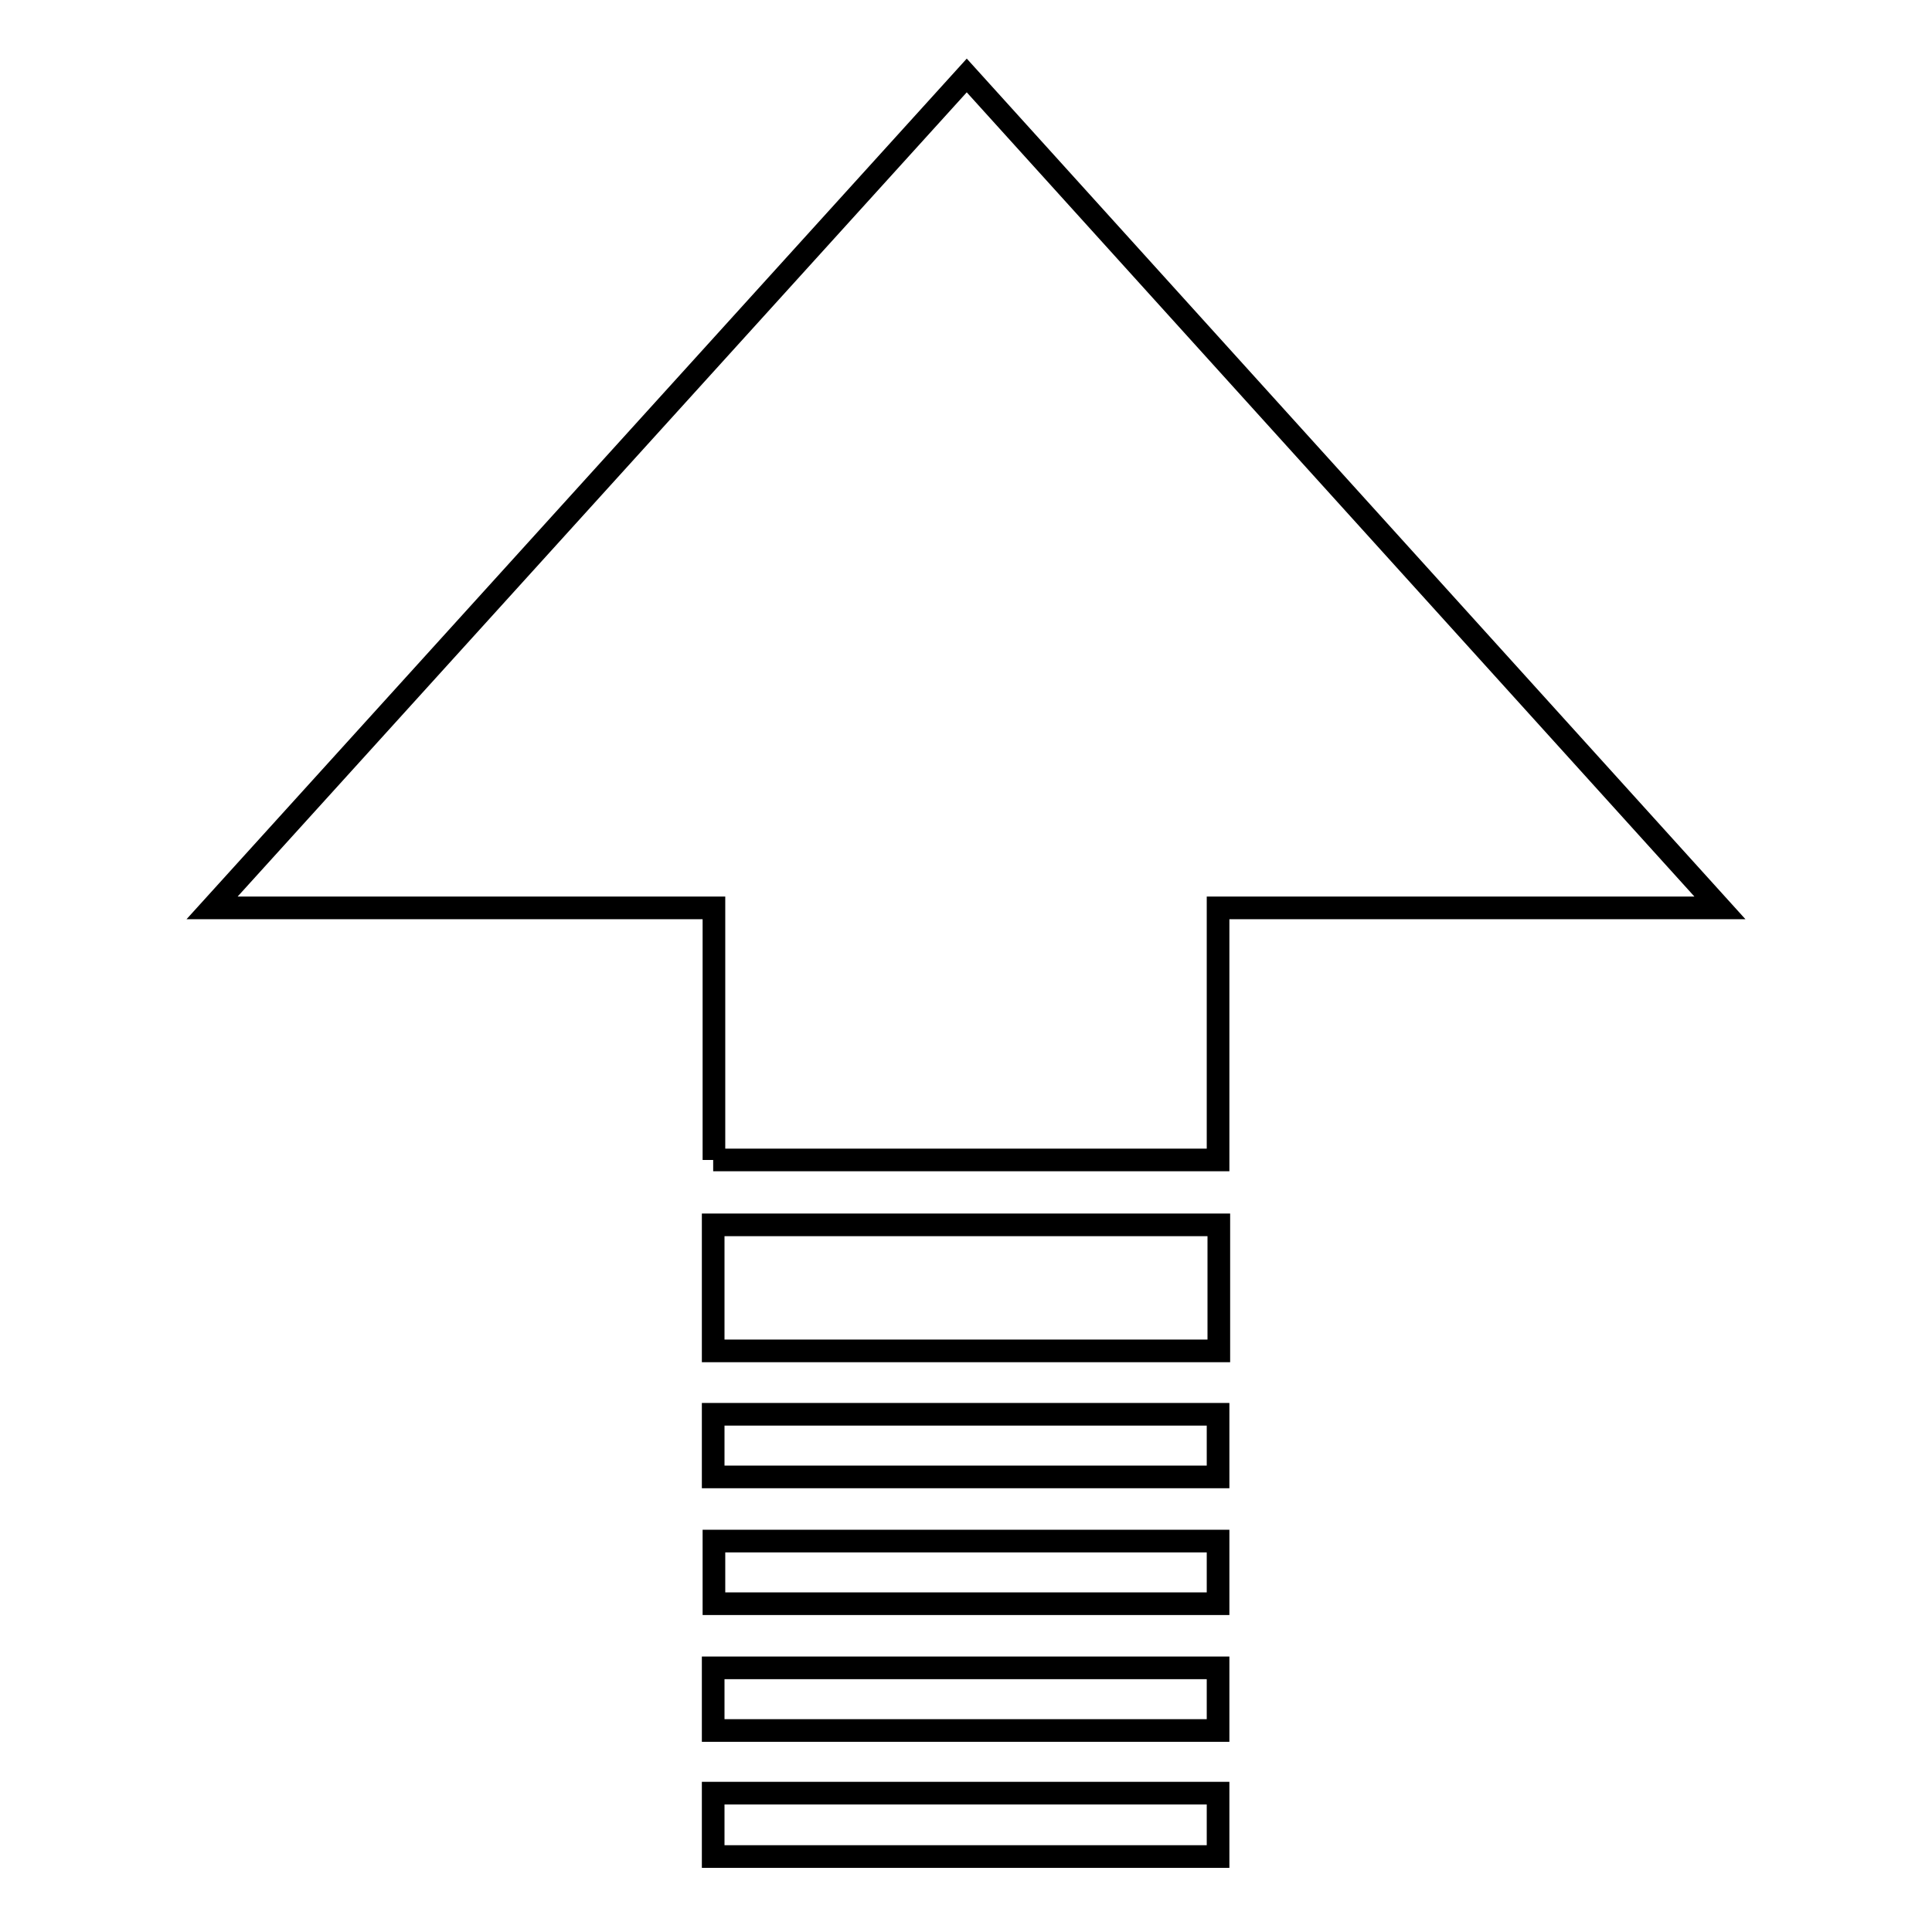
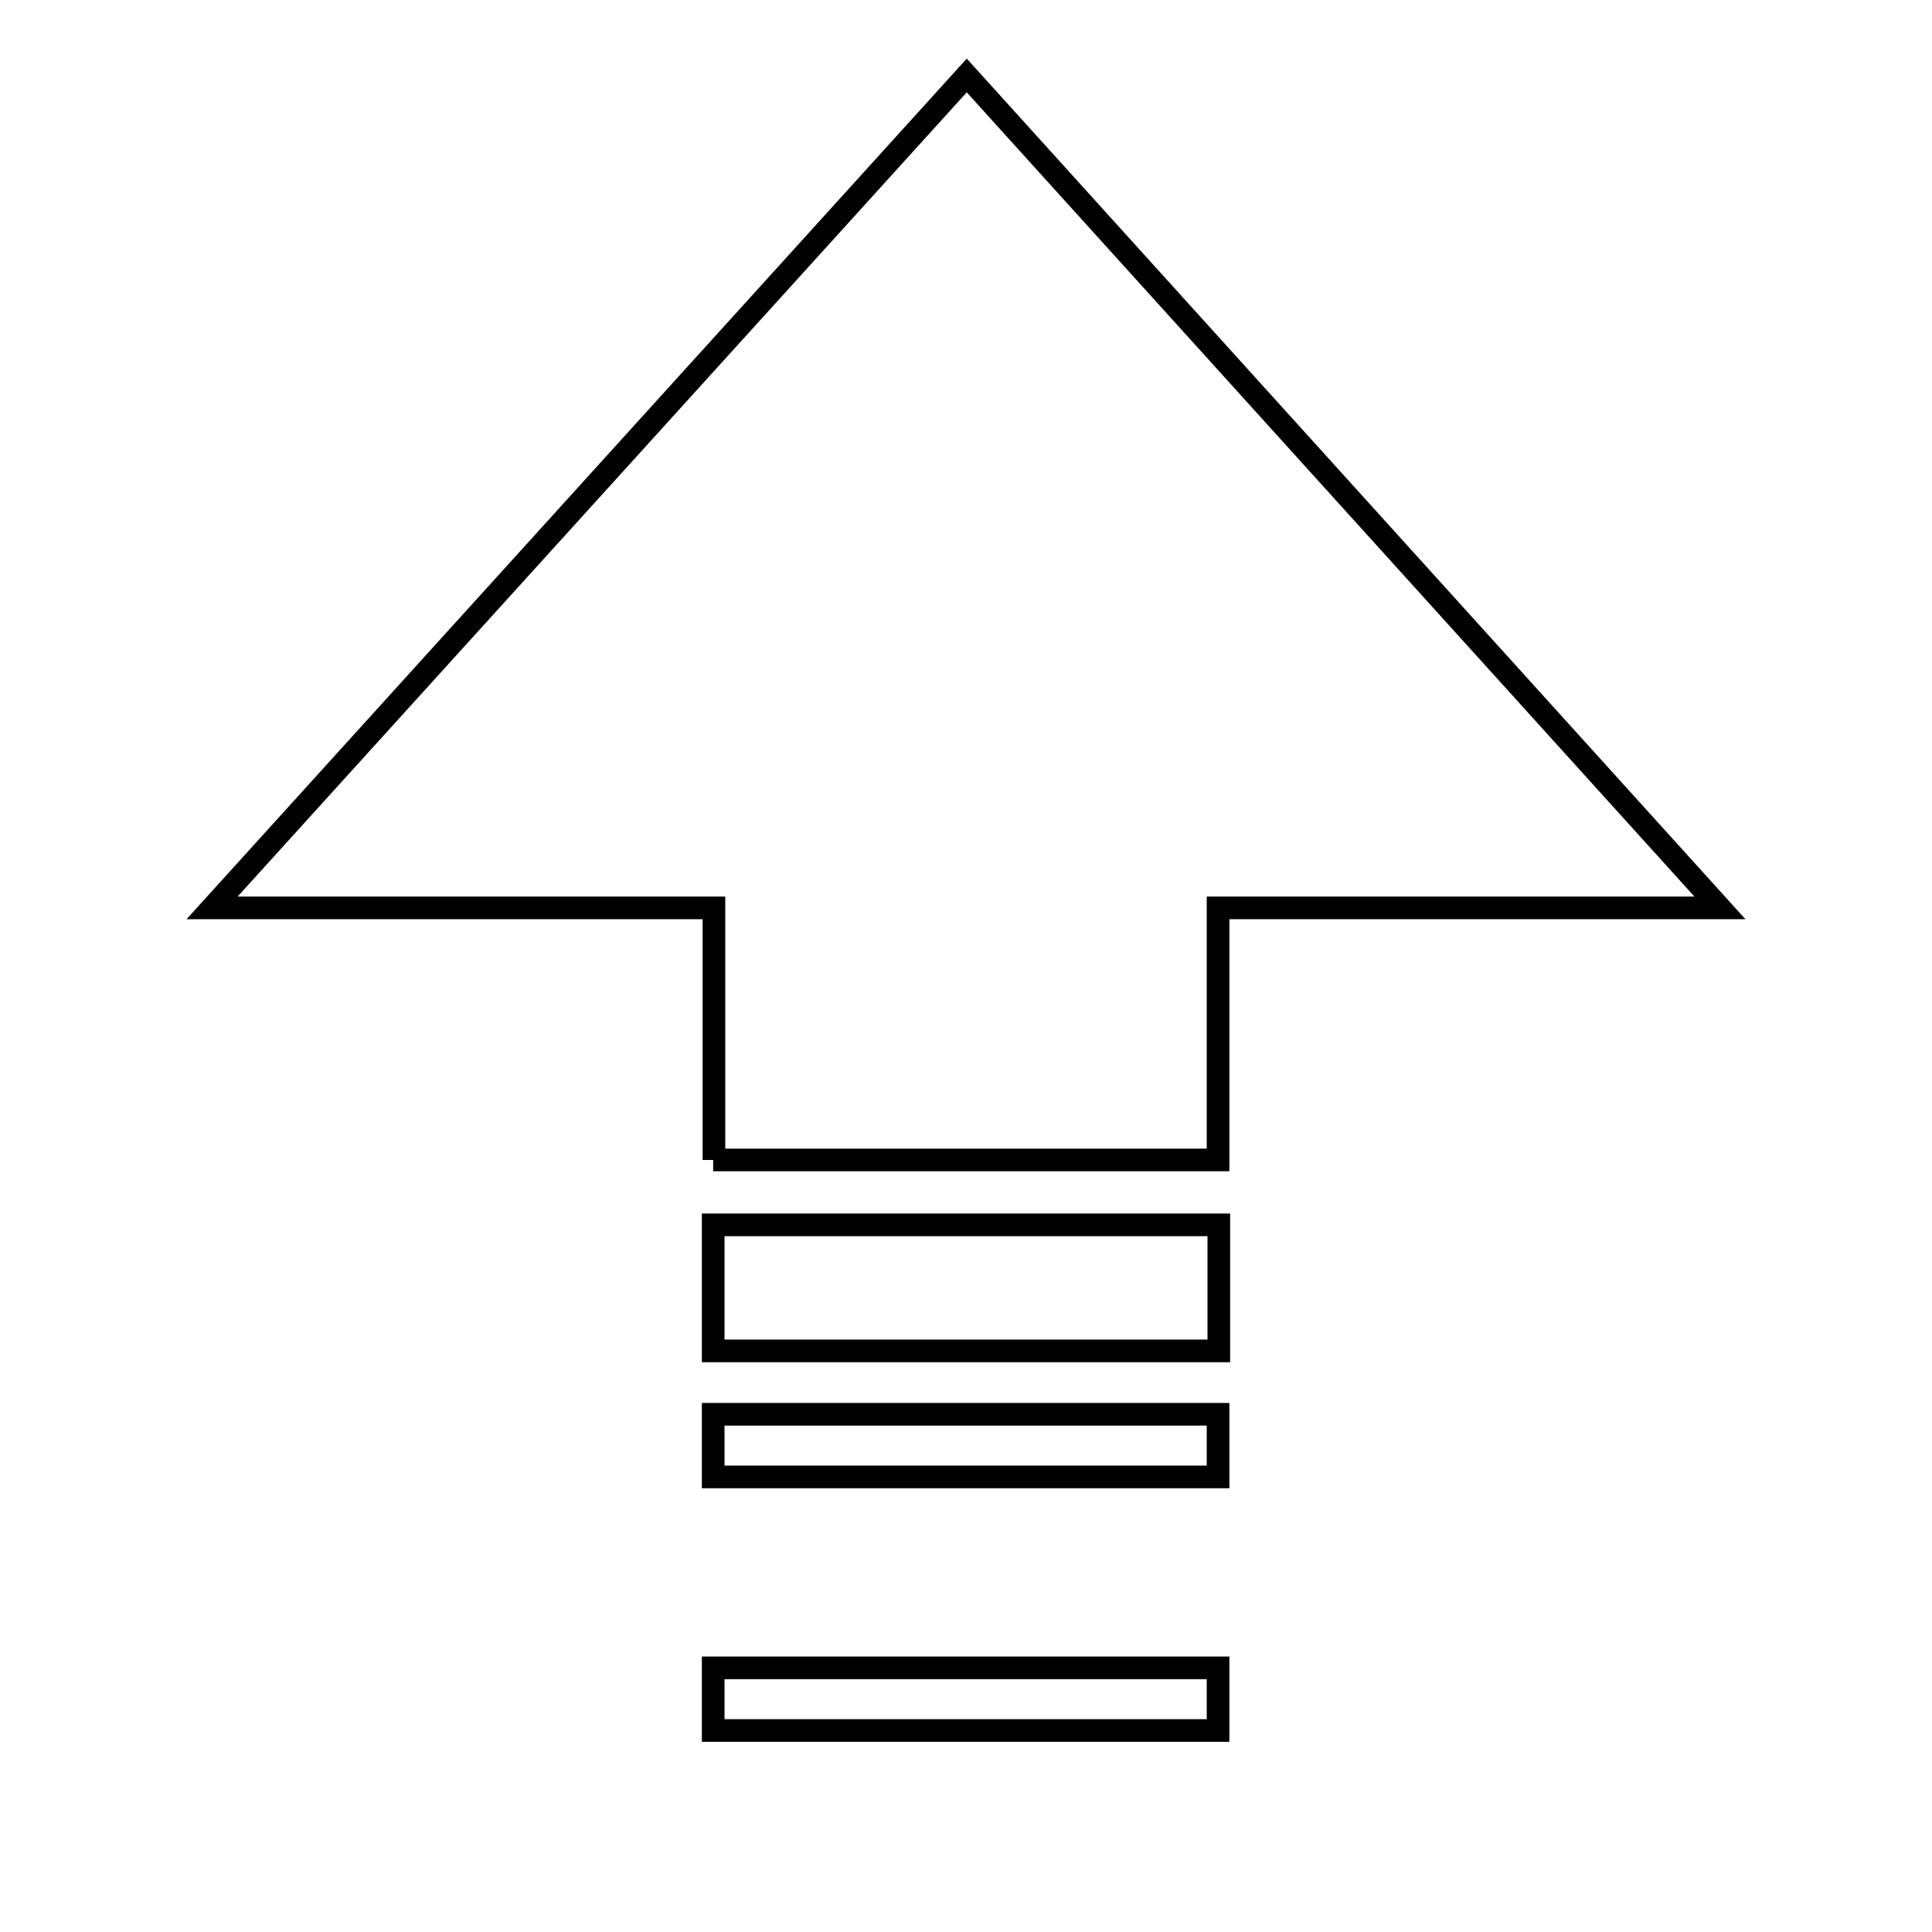
<svg xmlns="http://www.w3.org/2000/svg" version="1.1" x="0px" y="0px" viewBox="0 0 256 256" enable-background="new 0 0 256 256" xml:space="preserve">
  <g>
    <g>
      <path stroke-width="3" fill-opacity="0" stroke="#000000" d="M94.5,153.7h66.9v-33.4h66.5L128.1,10L28.1,120.3h66.5V153.7z" />
      <path stroke-width="3" fill-opacity="0" stroke="#000000" d="M94.5,162.3h67V179h-67V162.3z" />
      <path stroke-width="3" fill-opacity="0" stroke="#000000" d="M94.5,187.4h66.9v8.3H94.5V187.4z" />
-       <path stroke-width="3" fill-opacity="0" stroke="#000000" d="M94.6,204.2h66.8v8.3H94.6V204.2z" />
      <path stroke-width="3" fill-opacity="0" stroke="#000000" d="M94.5,221h66.9v8.3H94.5V221z" />
-       <path stroke-width="3" fill-opacity="0" stroke="#000000" d="M94.5,237.6h66.9v8.4H94.5V237.6z" />
    </g>
  </g>
</svg>